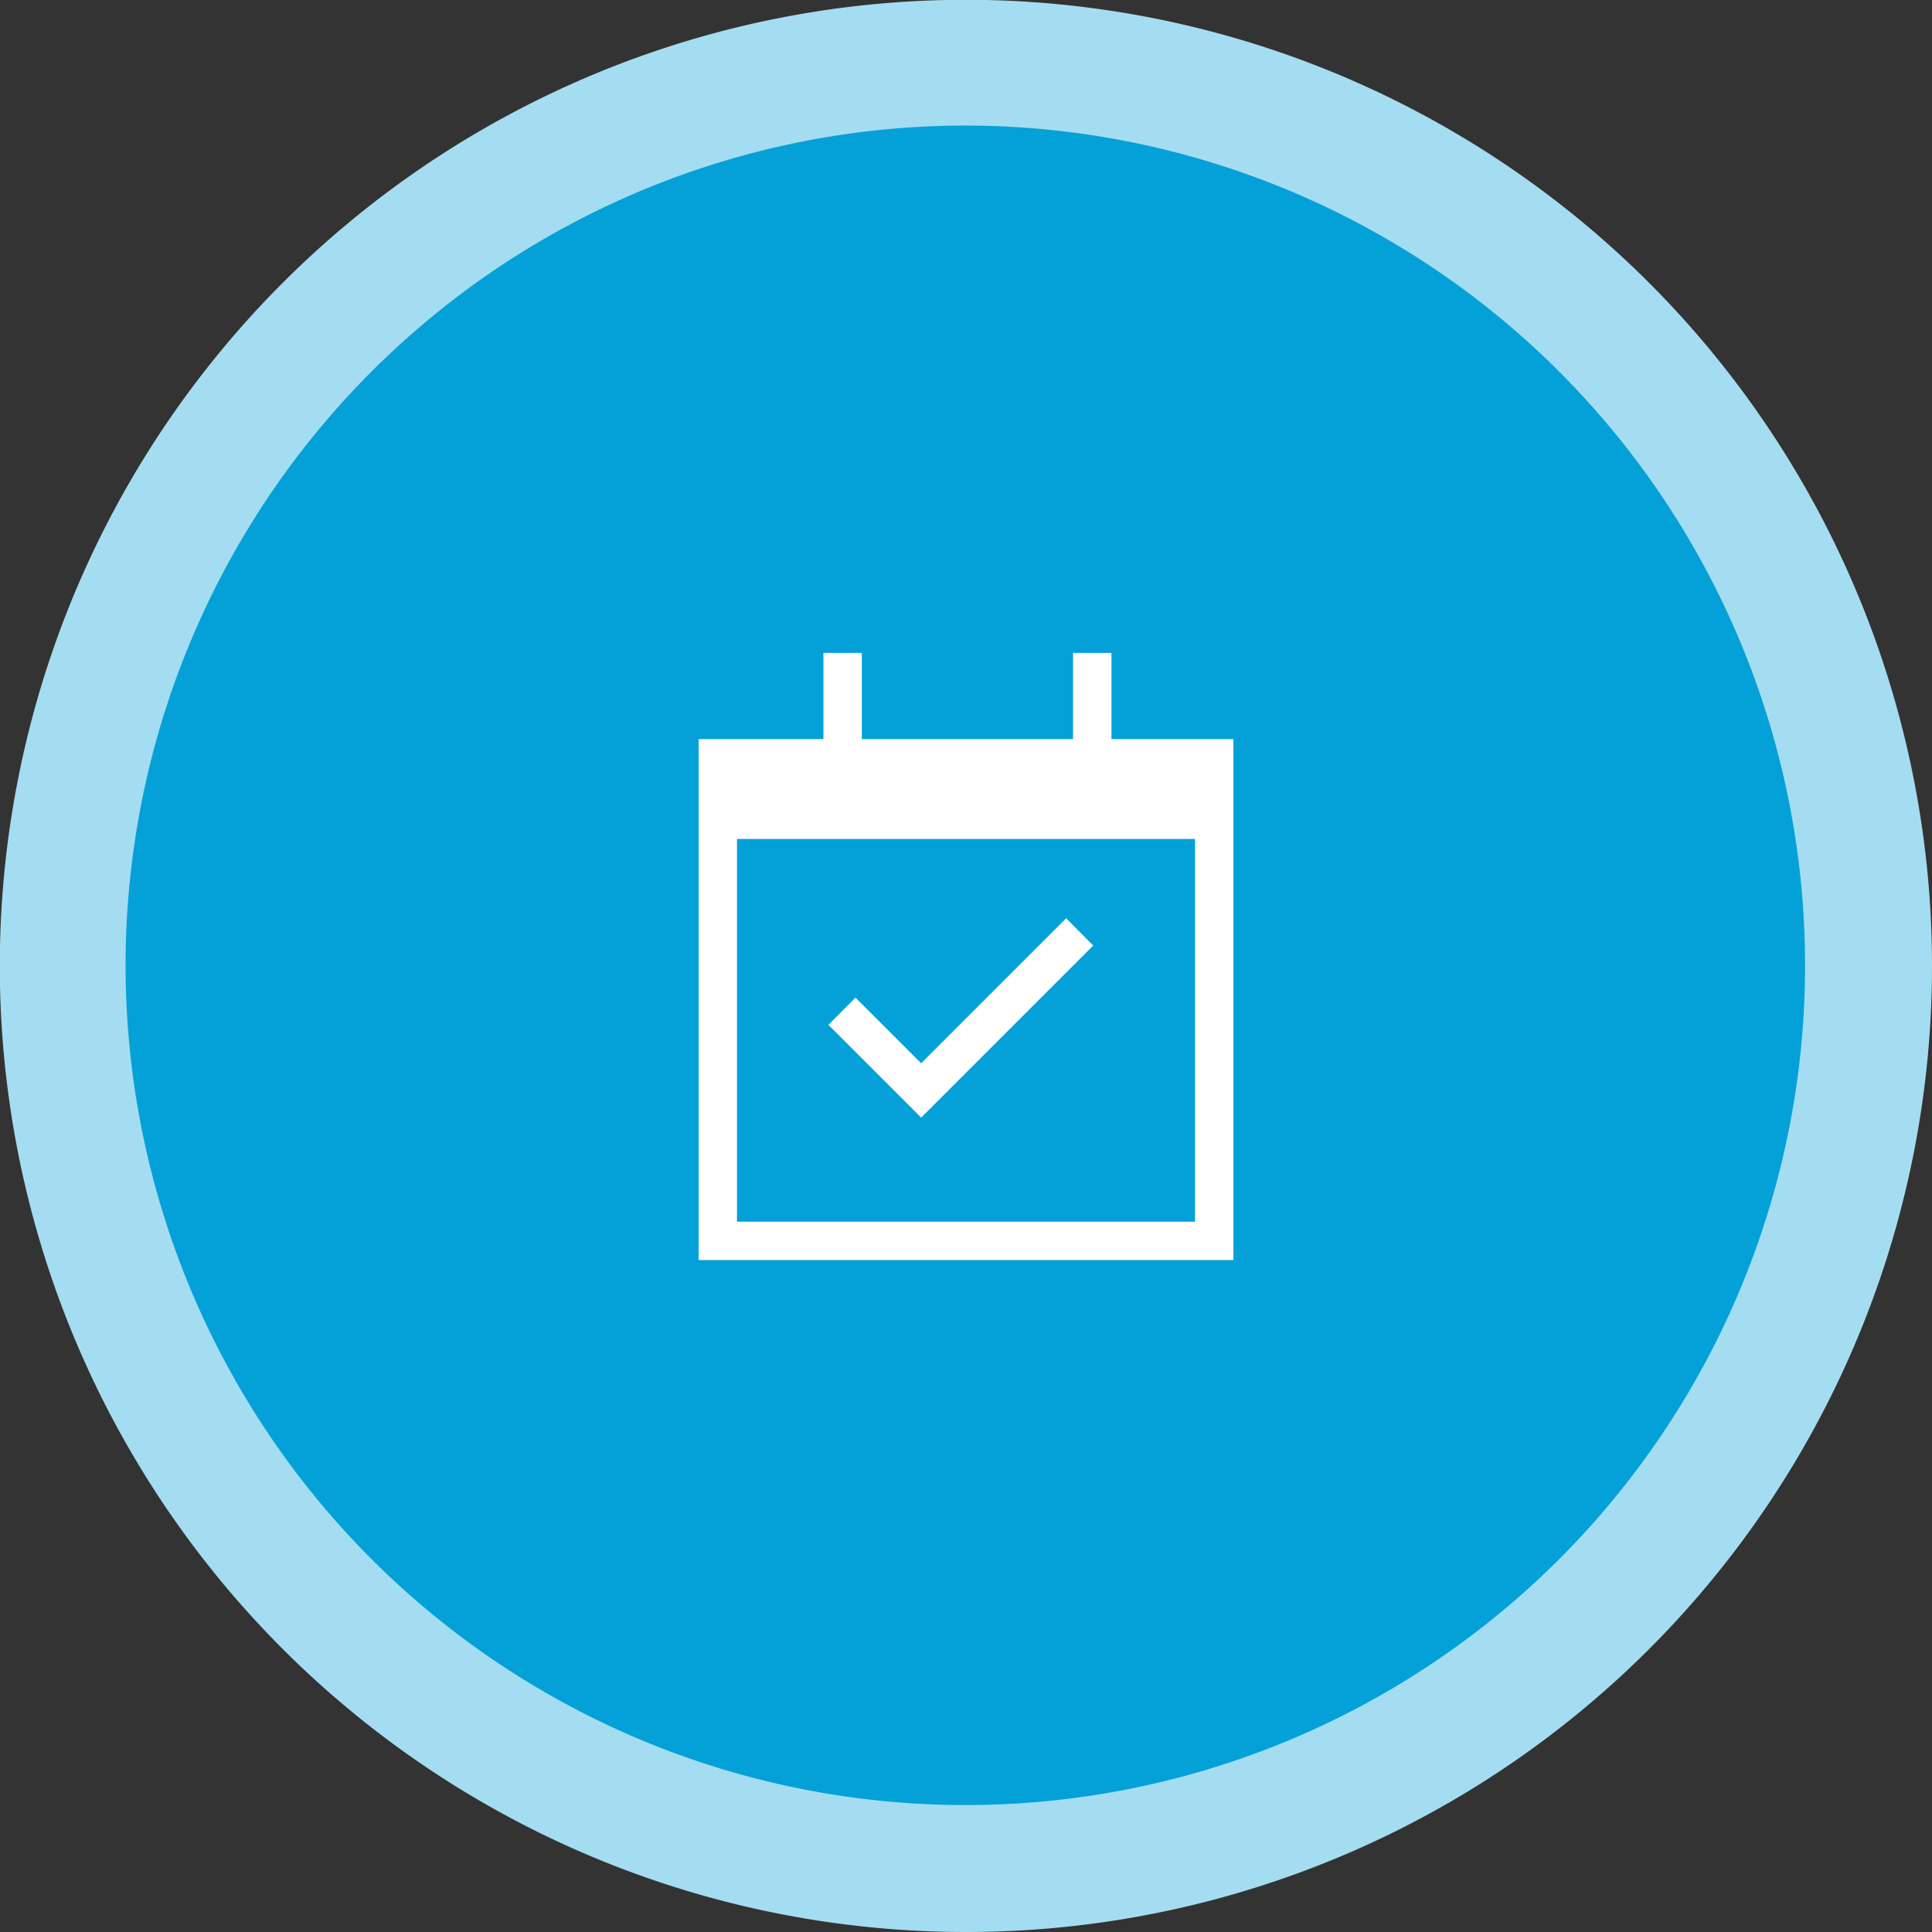
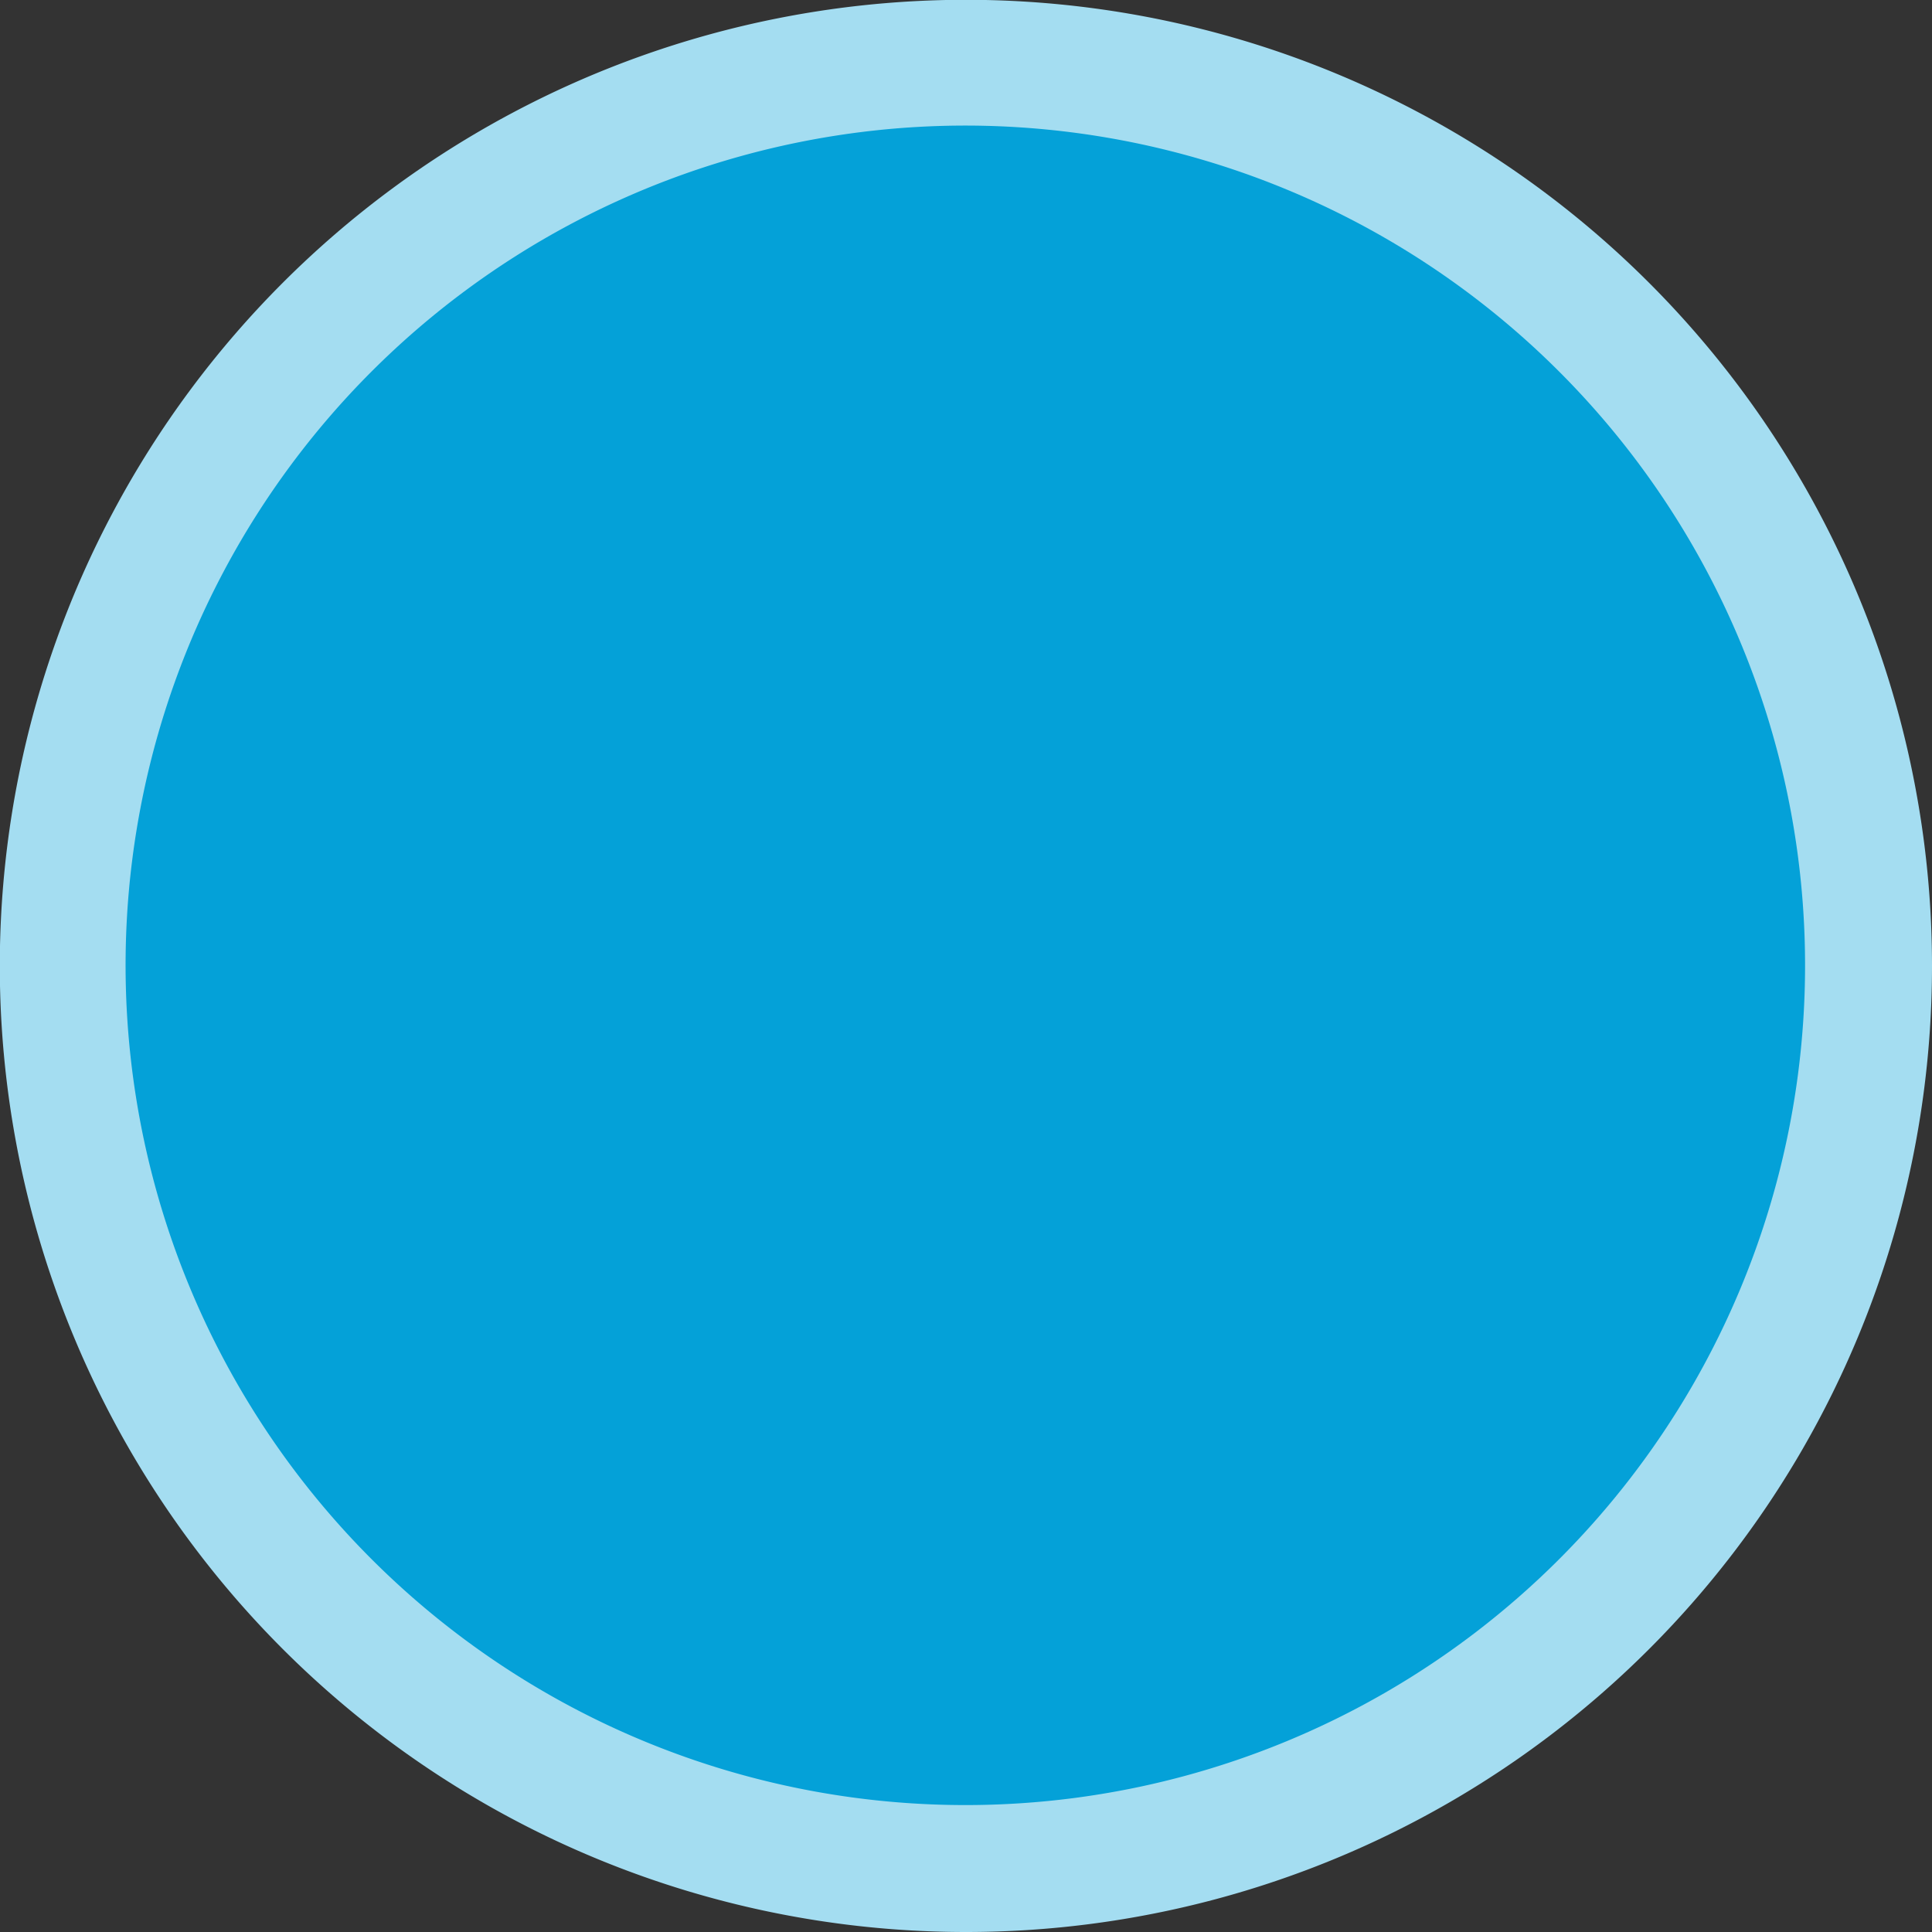
<svg xmlns="http://www.w3.org/2000/svg" viewBox="0 0 100.61 100.61">
  <rect x="0" y="0" width="100.61" height="100.61" fill="#333333" stroke="none" />
  <defs>
    <style>.cls-1{fill:#a4ddf1;}.cls-2{fill:#04a1d8;}.cls-3{fill:#fff;}</style>
  </defs>
  <g id="Layer_2" data-name="Layer 2">
    <g id="Layer_5" data-name="Layer 5">
-       <path class="cls-1" d="M50.3,100.61h0A50.31,50.31,0,1,1,100.61,50.3,50.3,50.3,0,0,1,50.3,100.61" />
+       <path class="cls-1" d="M50.3,100.61A50.31,50.31,0,1,1,100.61,50.3,50.3,50.3,0,0,1,50.3,100.61" />
      <path class="cls-2" d="M50.3,94h0A43.73,43.73,0,1,1,94,50.31,43.72,43.72,0,0,1,50.3,94" />
-       <path class="cls-3" d="M57.88,38.49V34h-2v4.49h-11V34h-2v4.49H36.38V65.62H64.23V38.49ZM38.38,63.62V43.69H62.23V63.62Z" />
-       <polygon class="cls-3" points="47.97 55.37 44.55 51.95 43.14 53.37 47.97 58.2 56.93 49.24 55.52 47.82 47.97 55.37" />
    </g>
  </g>
</svg>